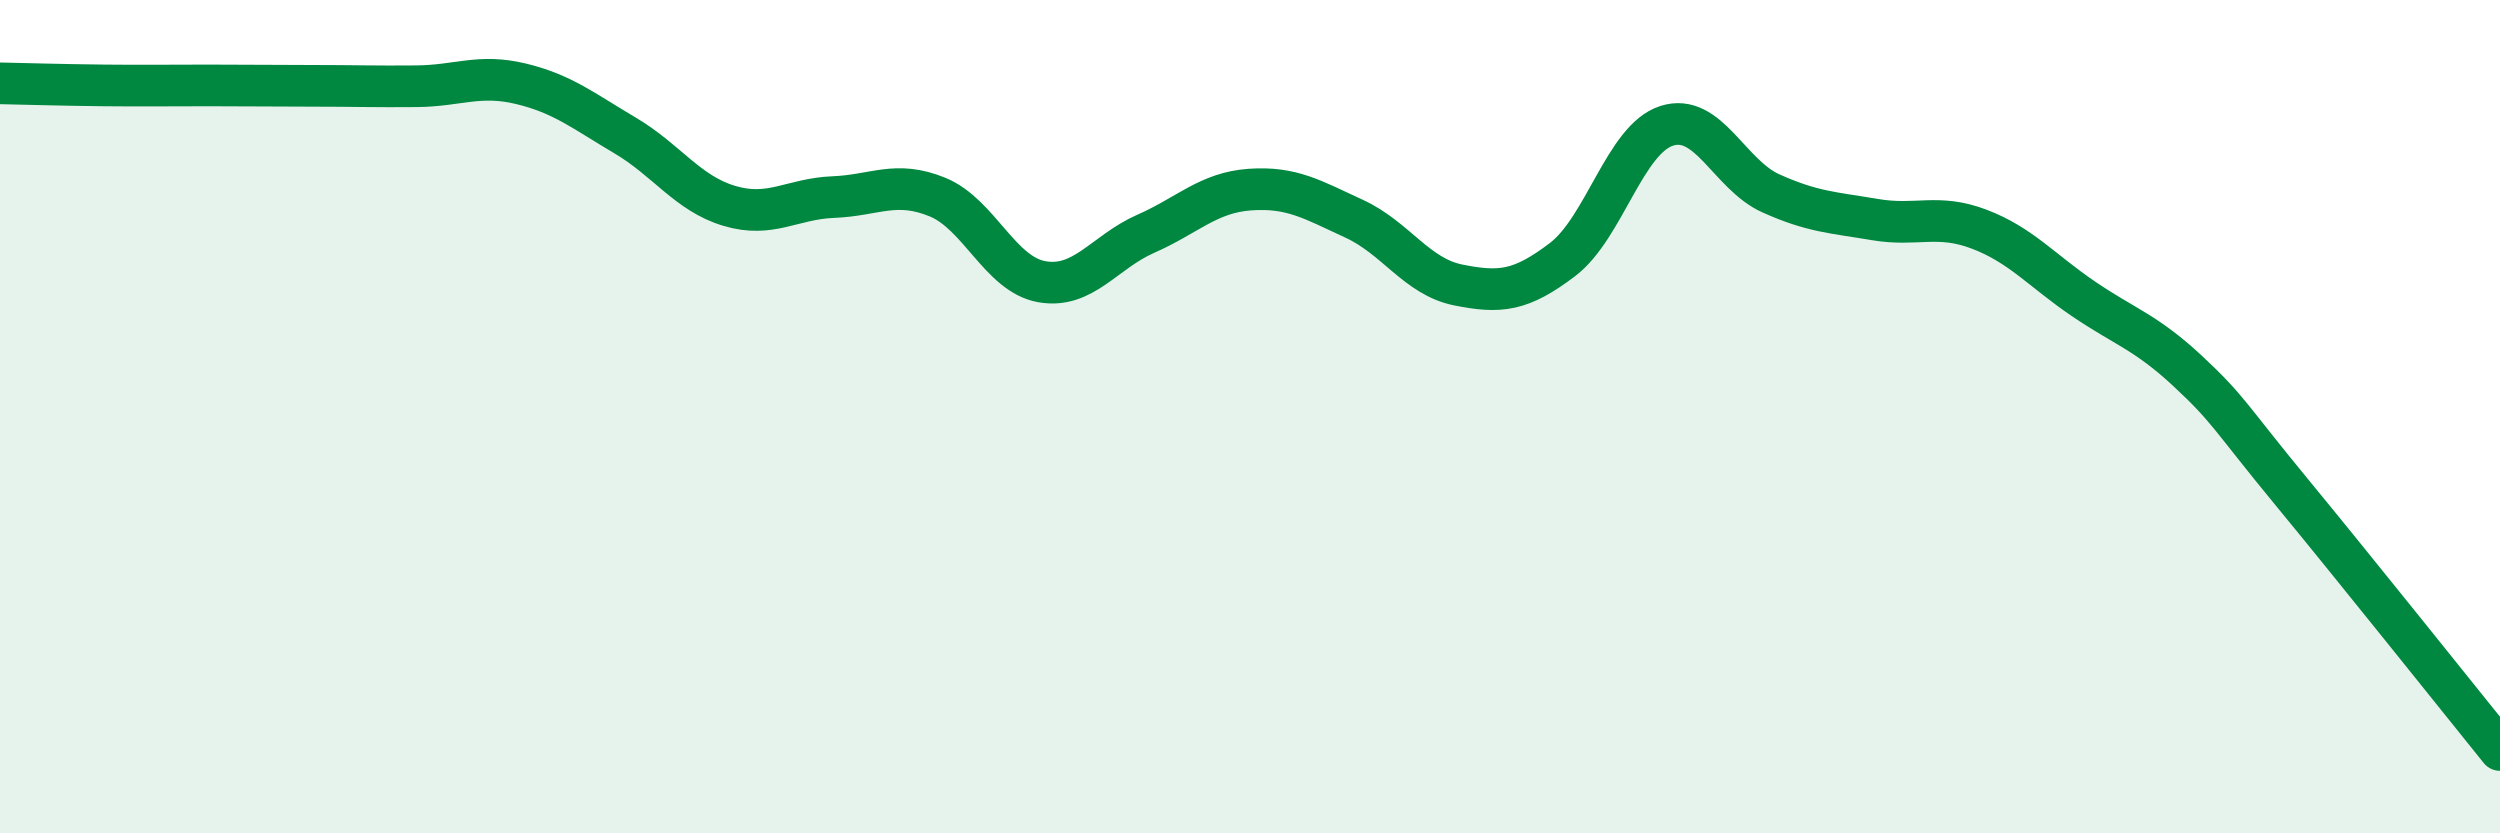
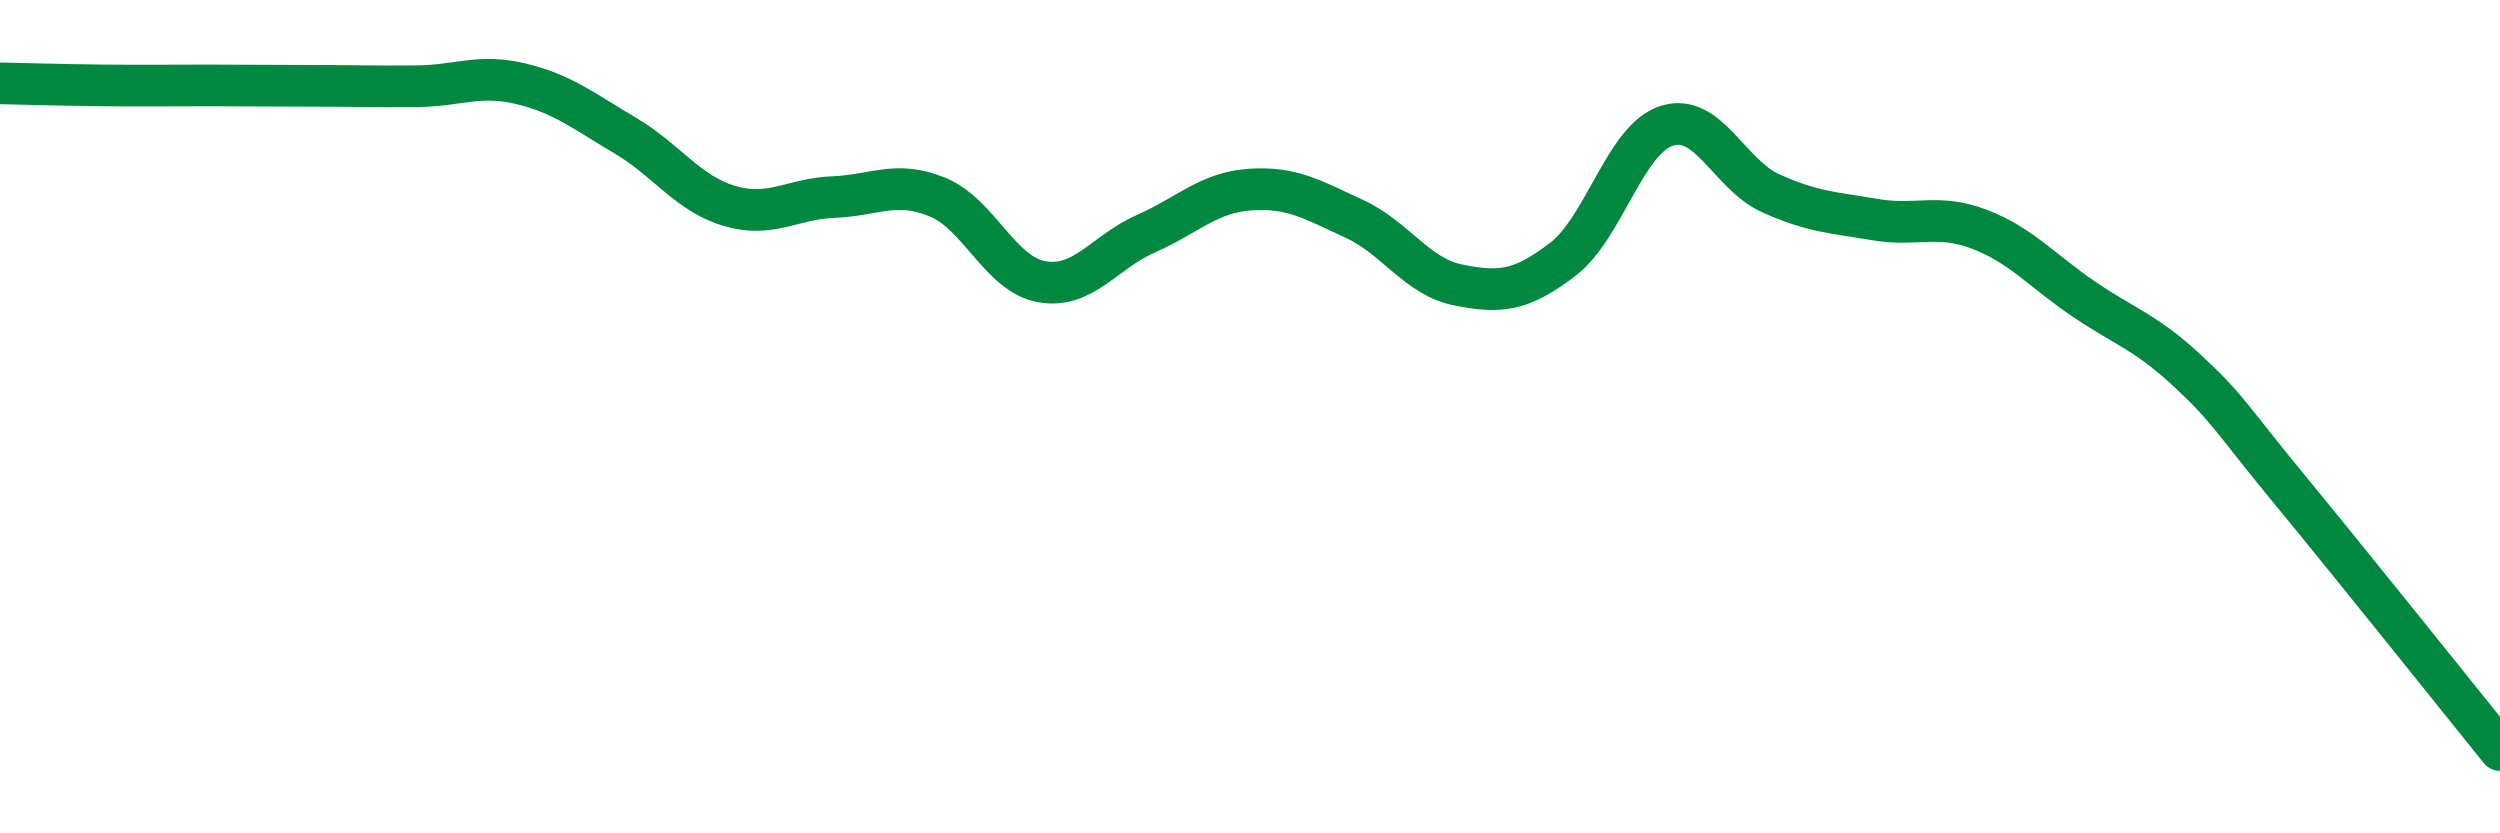
<svg xmlns="http://www.w3.org/2000/svg" width="60" height="20" viewBox="0 0 60 20">
-   <path d="M 0,2 C 0.5,2.01 1.5,2.04 2.5,2.05 C 3.5,2.06 4,2.05 5,2.05 C 6,2.05 6.5,2.06 7.5,2.06 C 8.5,2.06 9,2.08 10,2.07 C 11,2.06 11.5,1.77 12.5,2.01 C 13.5,2.25 14,2.66 15,3.25 C 16,3.84 16.5,4.64 17.5,4.94 C 18.5,5.24 19,4.77 20,4.73 C 21,4.69 21.5,4.32 22.5,4.73 C 23.5,5.14 24,6.58 25,6.76 C 26,6.94 26.5,6.05 27.5,5.61 C 28.5,5.17 29,4.62 30,4.55 C 31,4.48 31.5,4.79 32.5,5.25 C 33.5,5.71 34,6.64 35,6.84 C 36,7.04 36.5,6.99 37.5,6.23 C 38.5,5.47 39,3.34 40,3.02 C 41,2.7 41.5,4.19 42.5,4.64 C 43.5,5.09 44,5.1 45,5.27 C 46,5.44 46.5,5.12 47.5,5.5 C 48.5,5.88 49,6.49 50,7.17 C 51,7.85 51.5,7.97 52.5,8.9 C 53.5,9.83 53.5,9.99 55,11.81 C 56.5,13.63 59,16.76 60,18L60 20L0 20Z" fill="#008740" opacity="0.1" stroke-linecap="round" stroke-linejoin="round" />
  <path d="M 0,2 C 0.5,2.01 1.5,2.04 2.5,2.05 C 3.5,2.06 4,2.05 5,2.05 C 6,2.05 6.5,2.06 7.5,2.06 C 8.5,2.06 9,2.08 10,2.07 C 11,2.06 11.5,1.77 12.5,2.01 C 13.5,2.25 14,2.66 15,3.25 C 16,3.84 16.5,4.64 17.5,4.94 C 18.5,5.24 19,4.77 20,4.73 C 21,4.69 21.5,4.32 22.5,4.73 C 23.5,5.14 24,6.58 25,6.76 C 26,6.94 26.5,6.05 27.5,5.61 C 28.5,5.17 29,4.62 30,4.55 C 31,4.48 31.5,4.79 32.5,5.25 C 33.5,5.71 34,6.64 35,6.84 C 36,7.04 36.5,6.99 37.5,6.23 C 38.5,5.47 39,3.34 40,3.02 C 41,2.7 41.5,4.19 42.5,4.64 C 43.5,5.09 44,5.1 45,5.27 C 46,5.44 46.5,5.12 47.5,5.5 C 48.5,5.88 49,6.49 50,7.17 C 51,7.85 51.5,7.97 52.5,8.9 C 53.5,9.83 53.5,9.99 55,11.81 C 56.5,13.63 59,16.76 60,18" stroke="#008740" stroke-width="1" fill="none" stroke-linecap="round" stroke-linejoin="round" />
</svg>